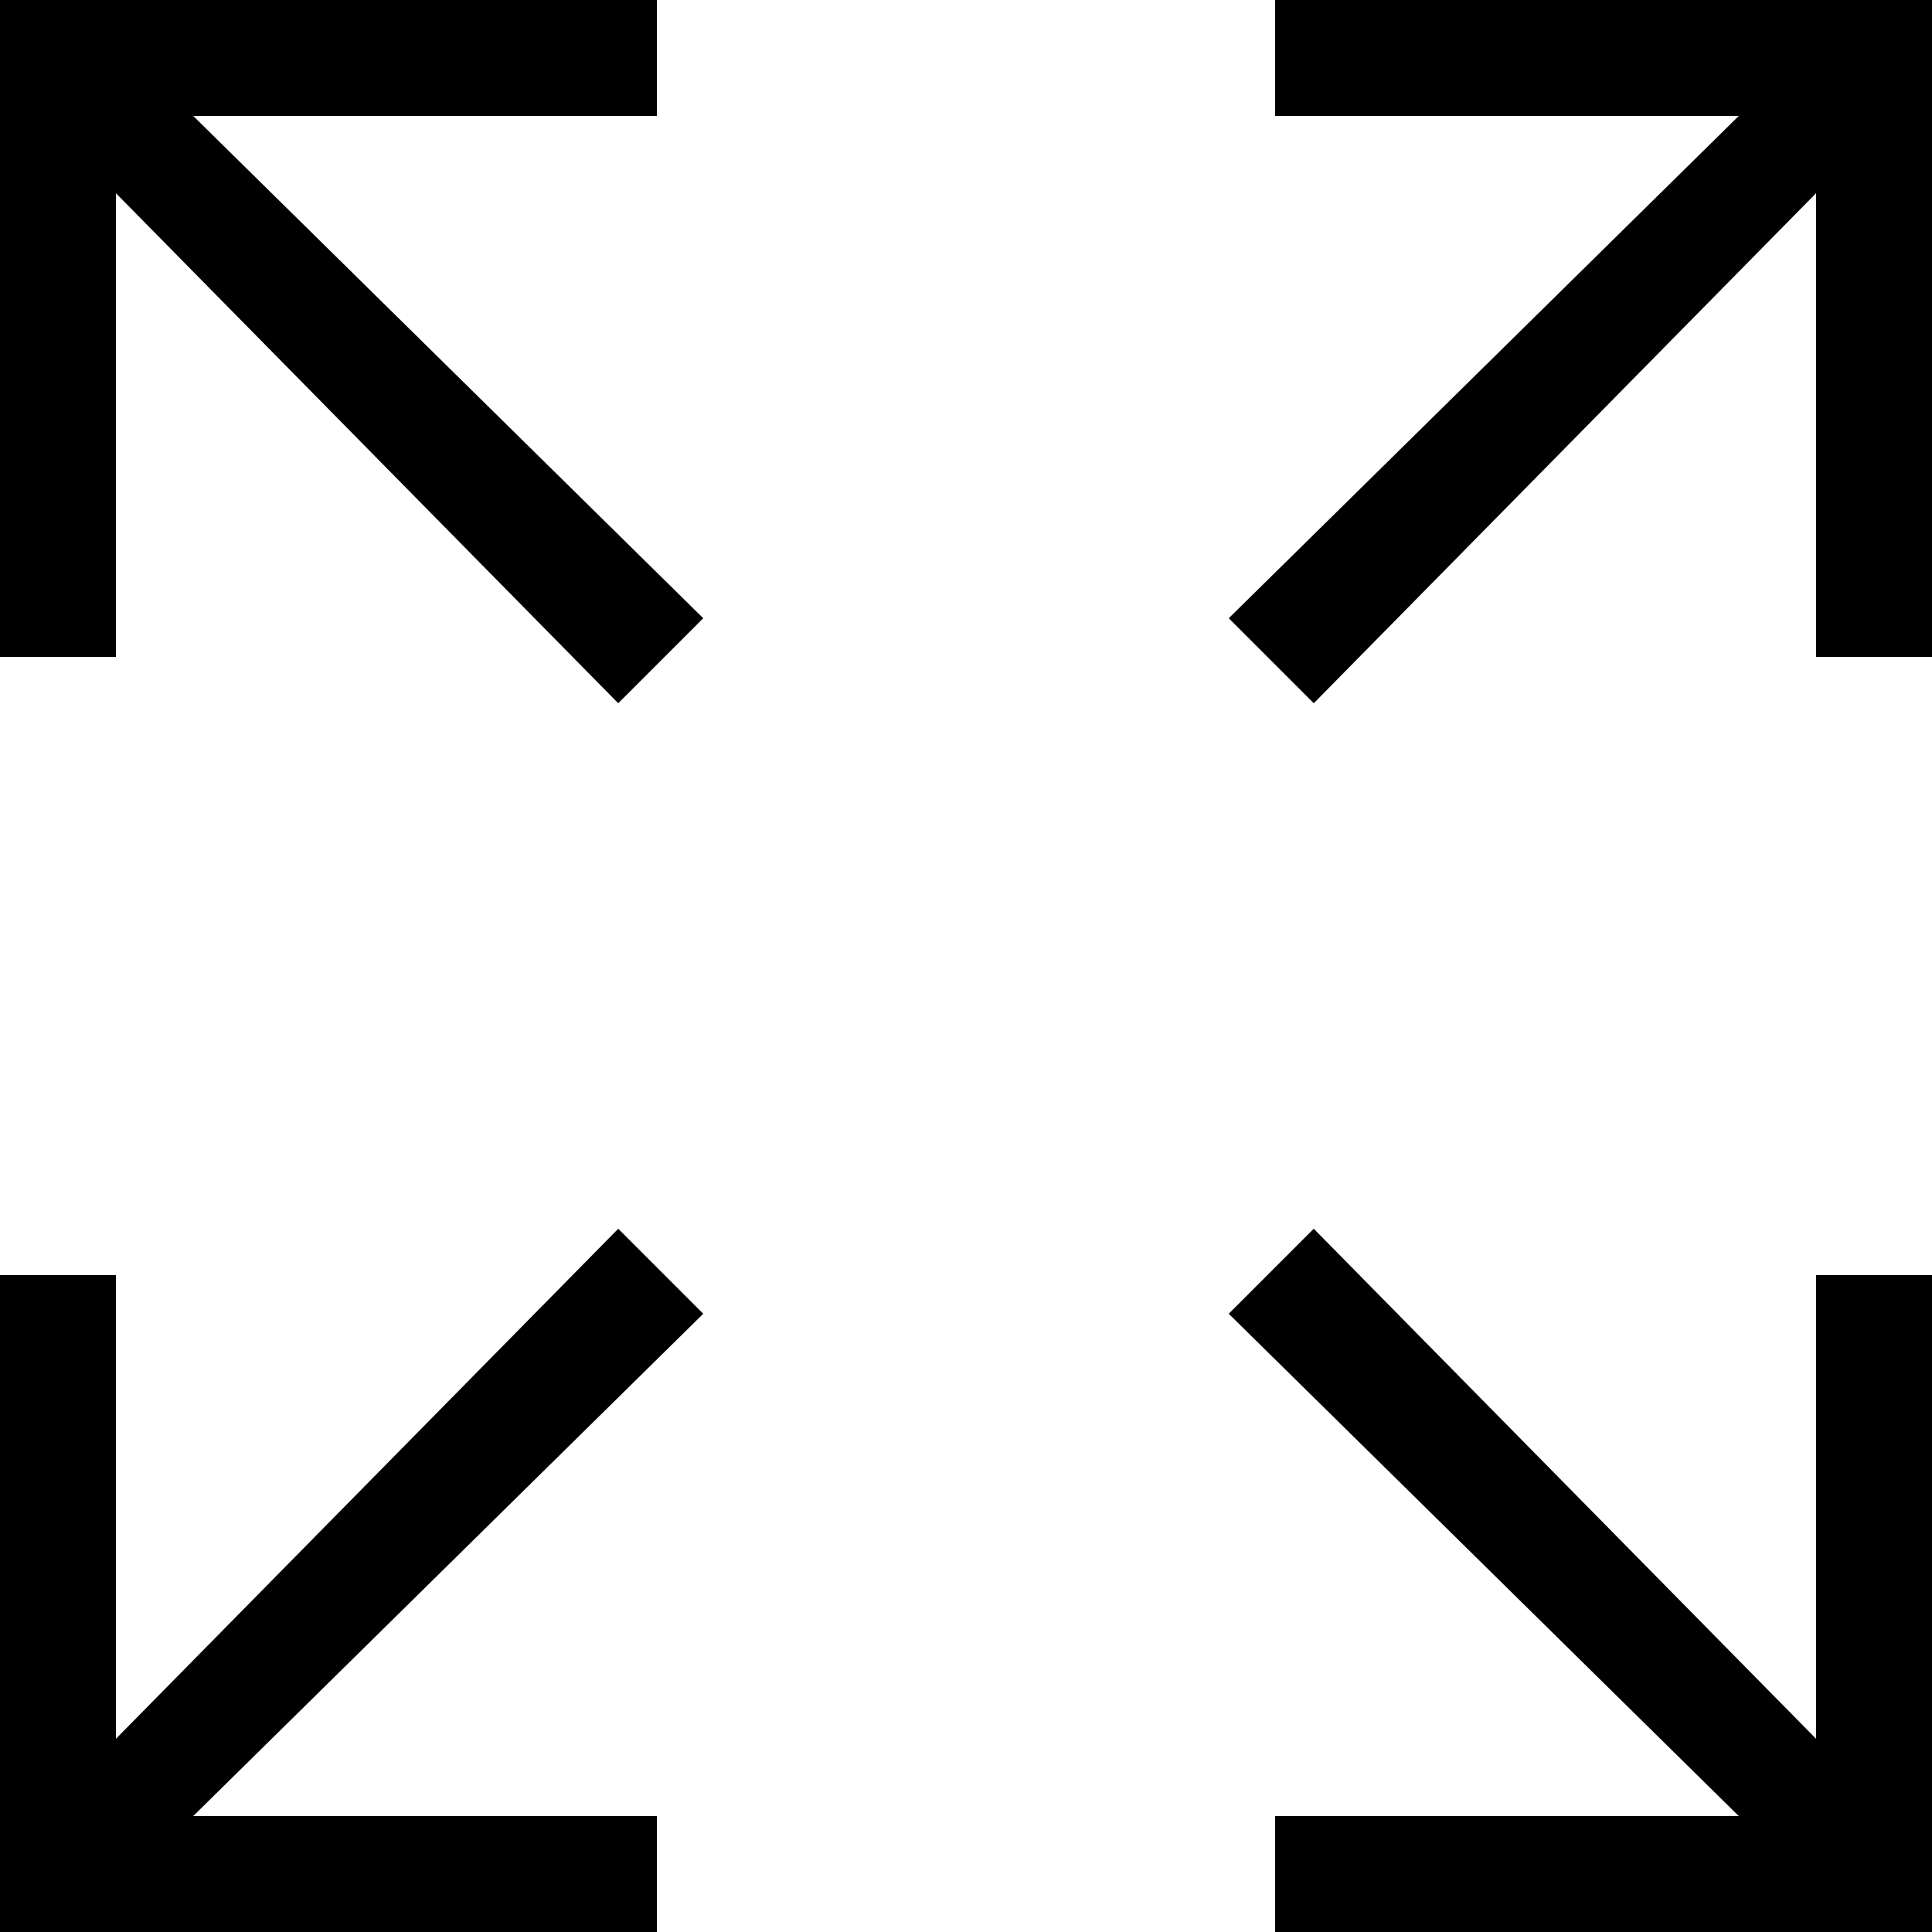
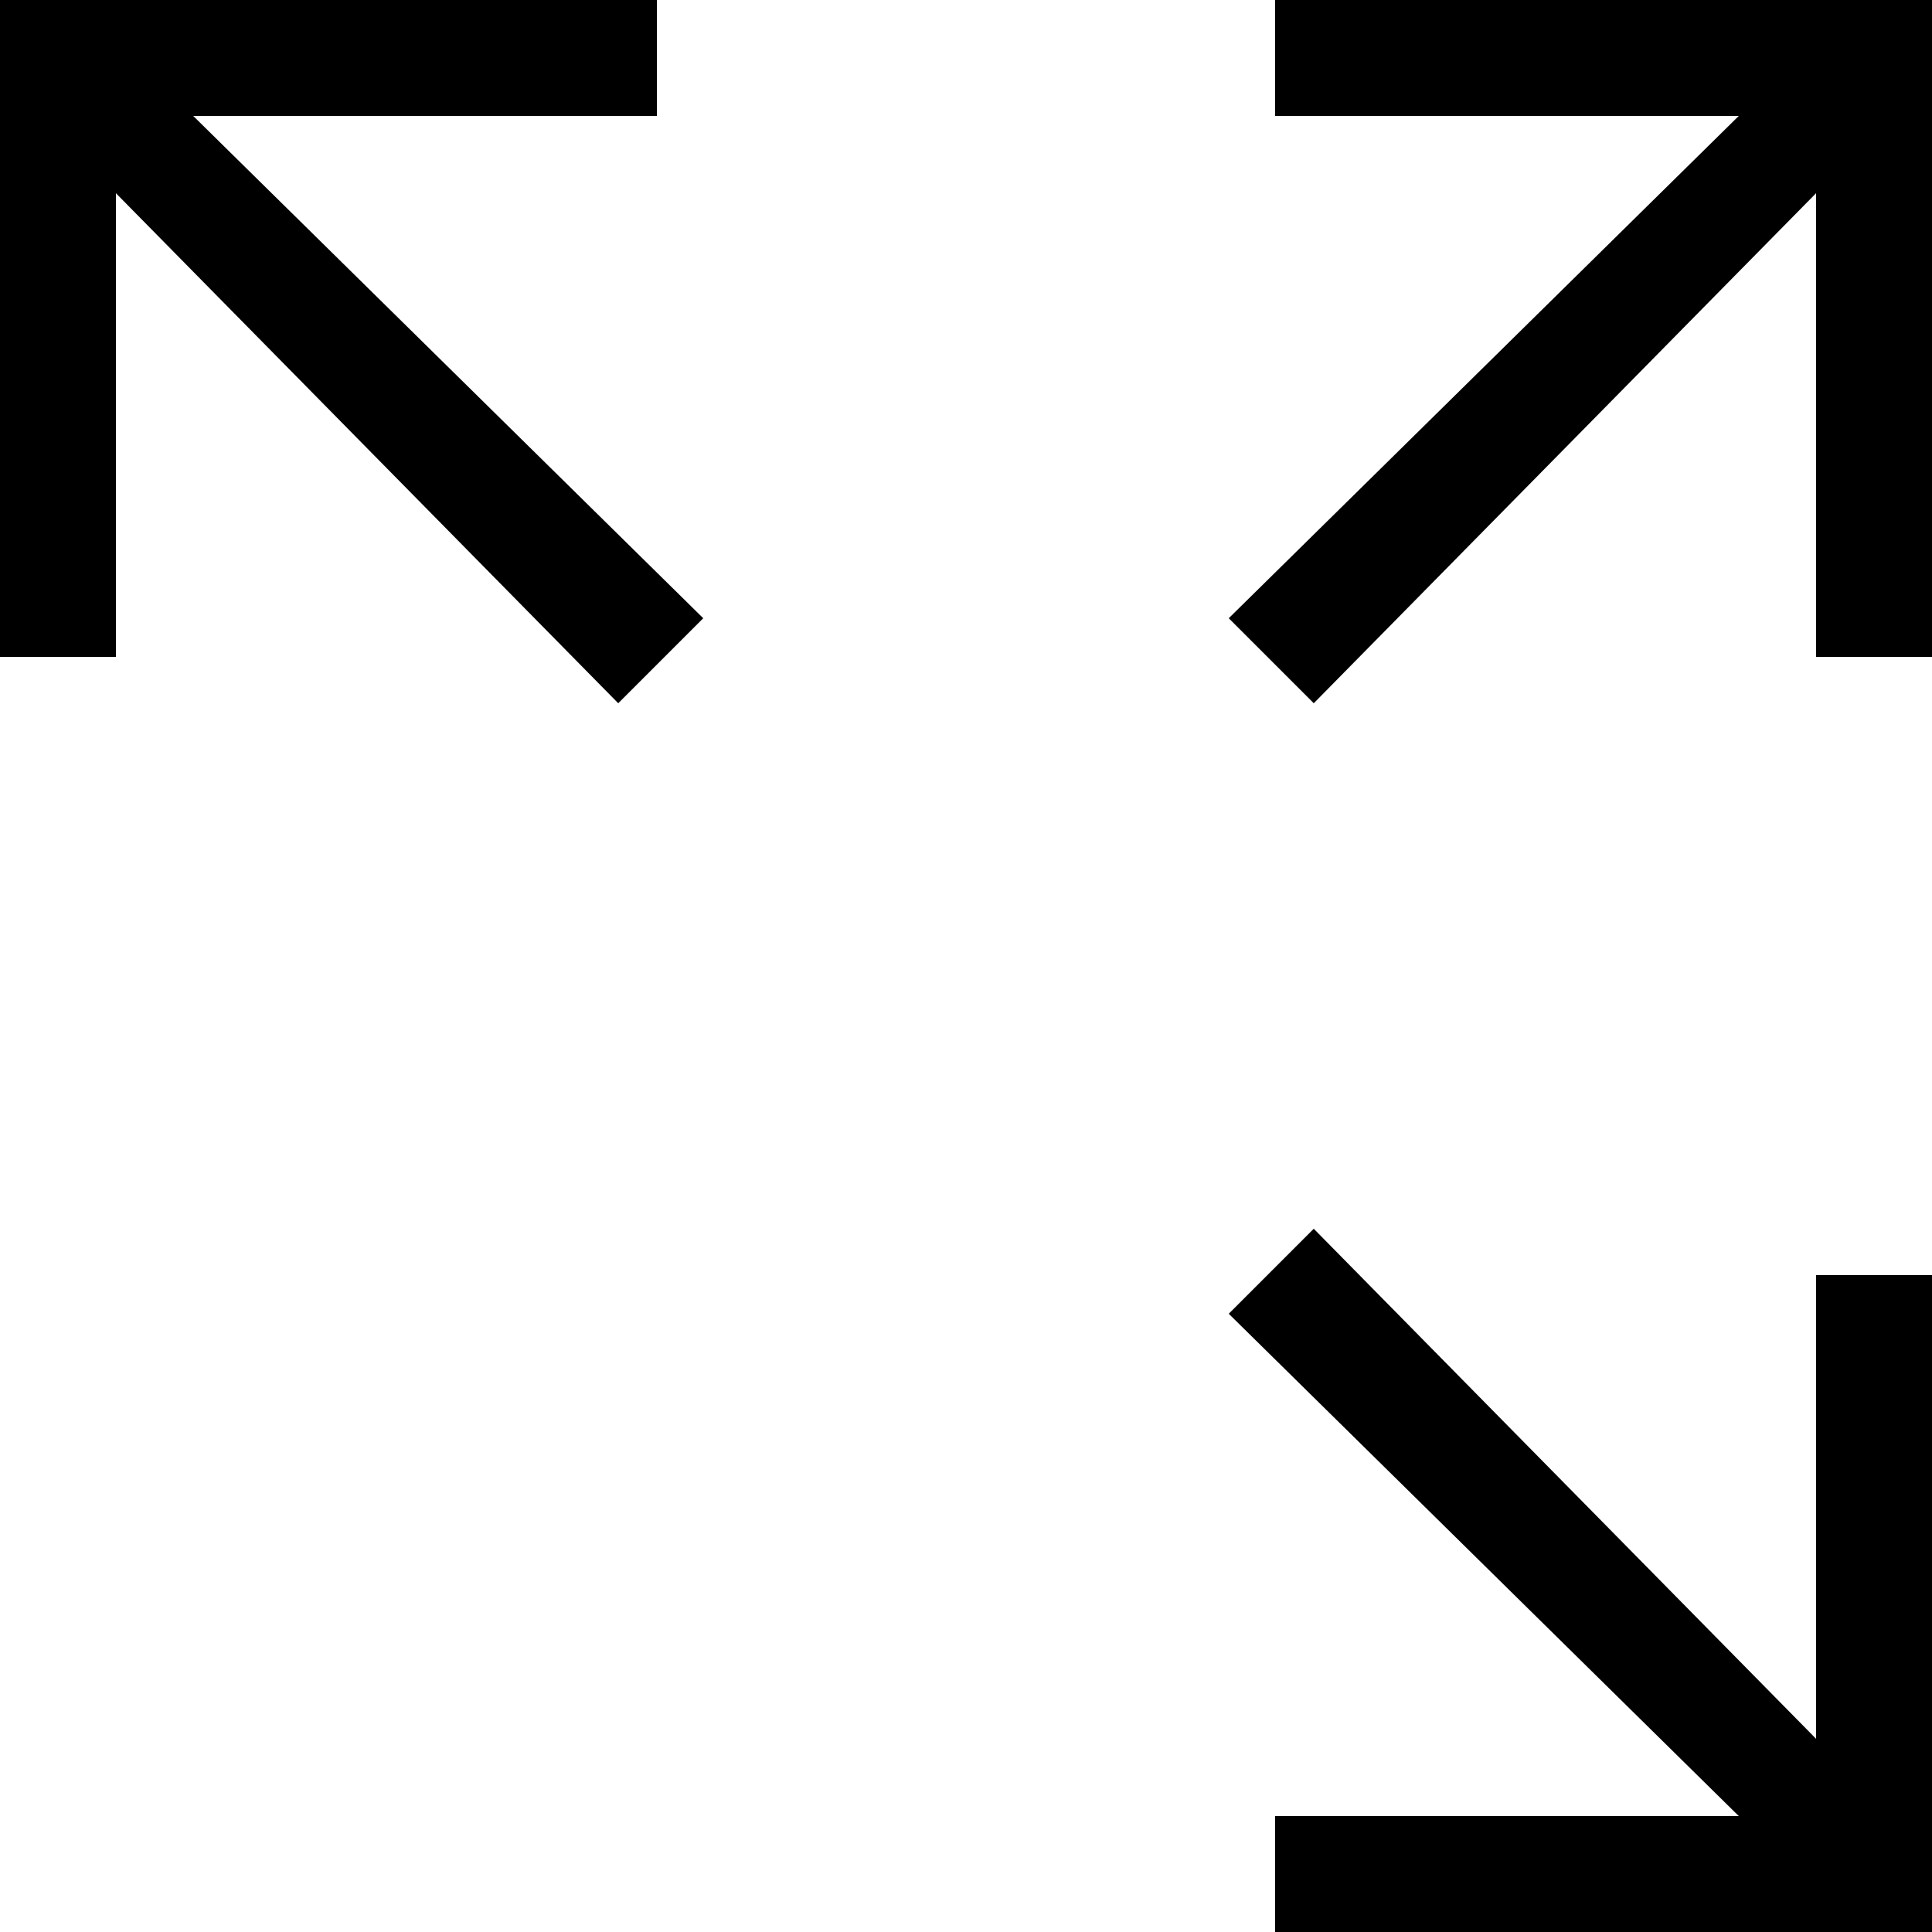
<svg xmlns="http://www.w3.org/2000/svg" version="1.1" id="_x32_" x="0px" y="0px" viewBox="0 0 25 25" style="enable-background:new 0 0 25 25;" xml:space="preserve">
  <g>
    <polygon points="1.5,8.5 1.5,2.5 8,9.1 9.1,8 2.5,1.5 8.5,1.5 8.5,0 0,0 0,8.5  " />
    <polygon points="16.5,0 16.5,1.5 22.5,1.5 15.9,8 17,9.1 23.5,2.5 23.5,8.5 25,8.5 25,0  " />
-     <polygon points="8,15.9 1.5,22.5 1.5,16.5 0,16.5 0,25 8.5,25 8.5,23.5 2.5,23.5 9.1,17  " />
    <polygon points="23.5,22.5 17,15.9 15.9,17 22.5,23.5 16.5,23.5 16.5,25 25,25 25,16.5 23.5,16.5  " />
  </g>
</svg>